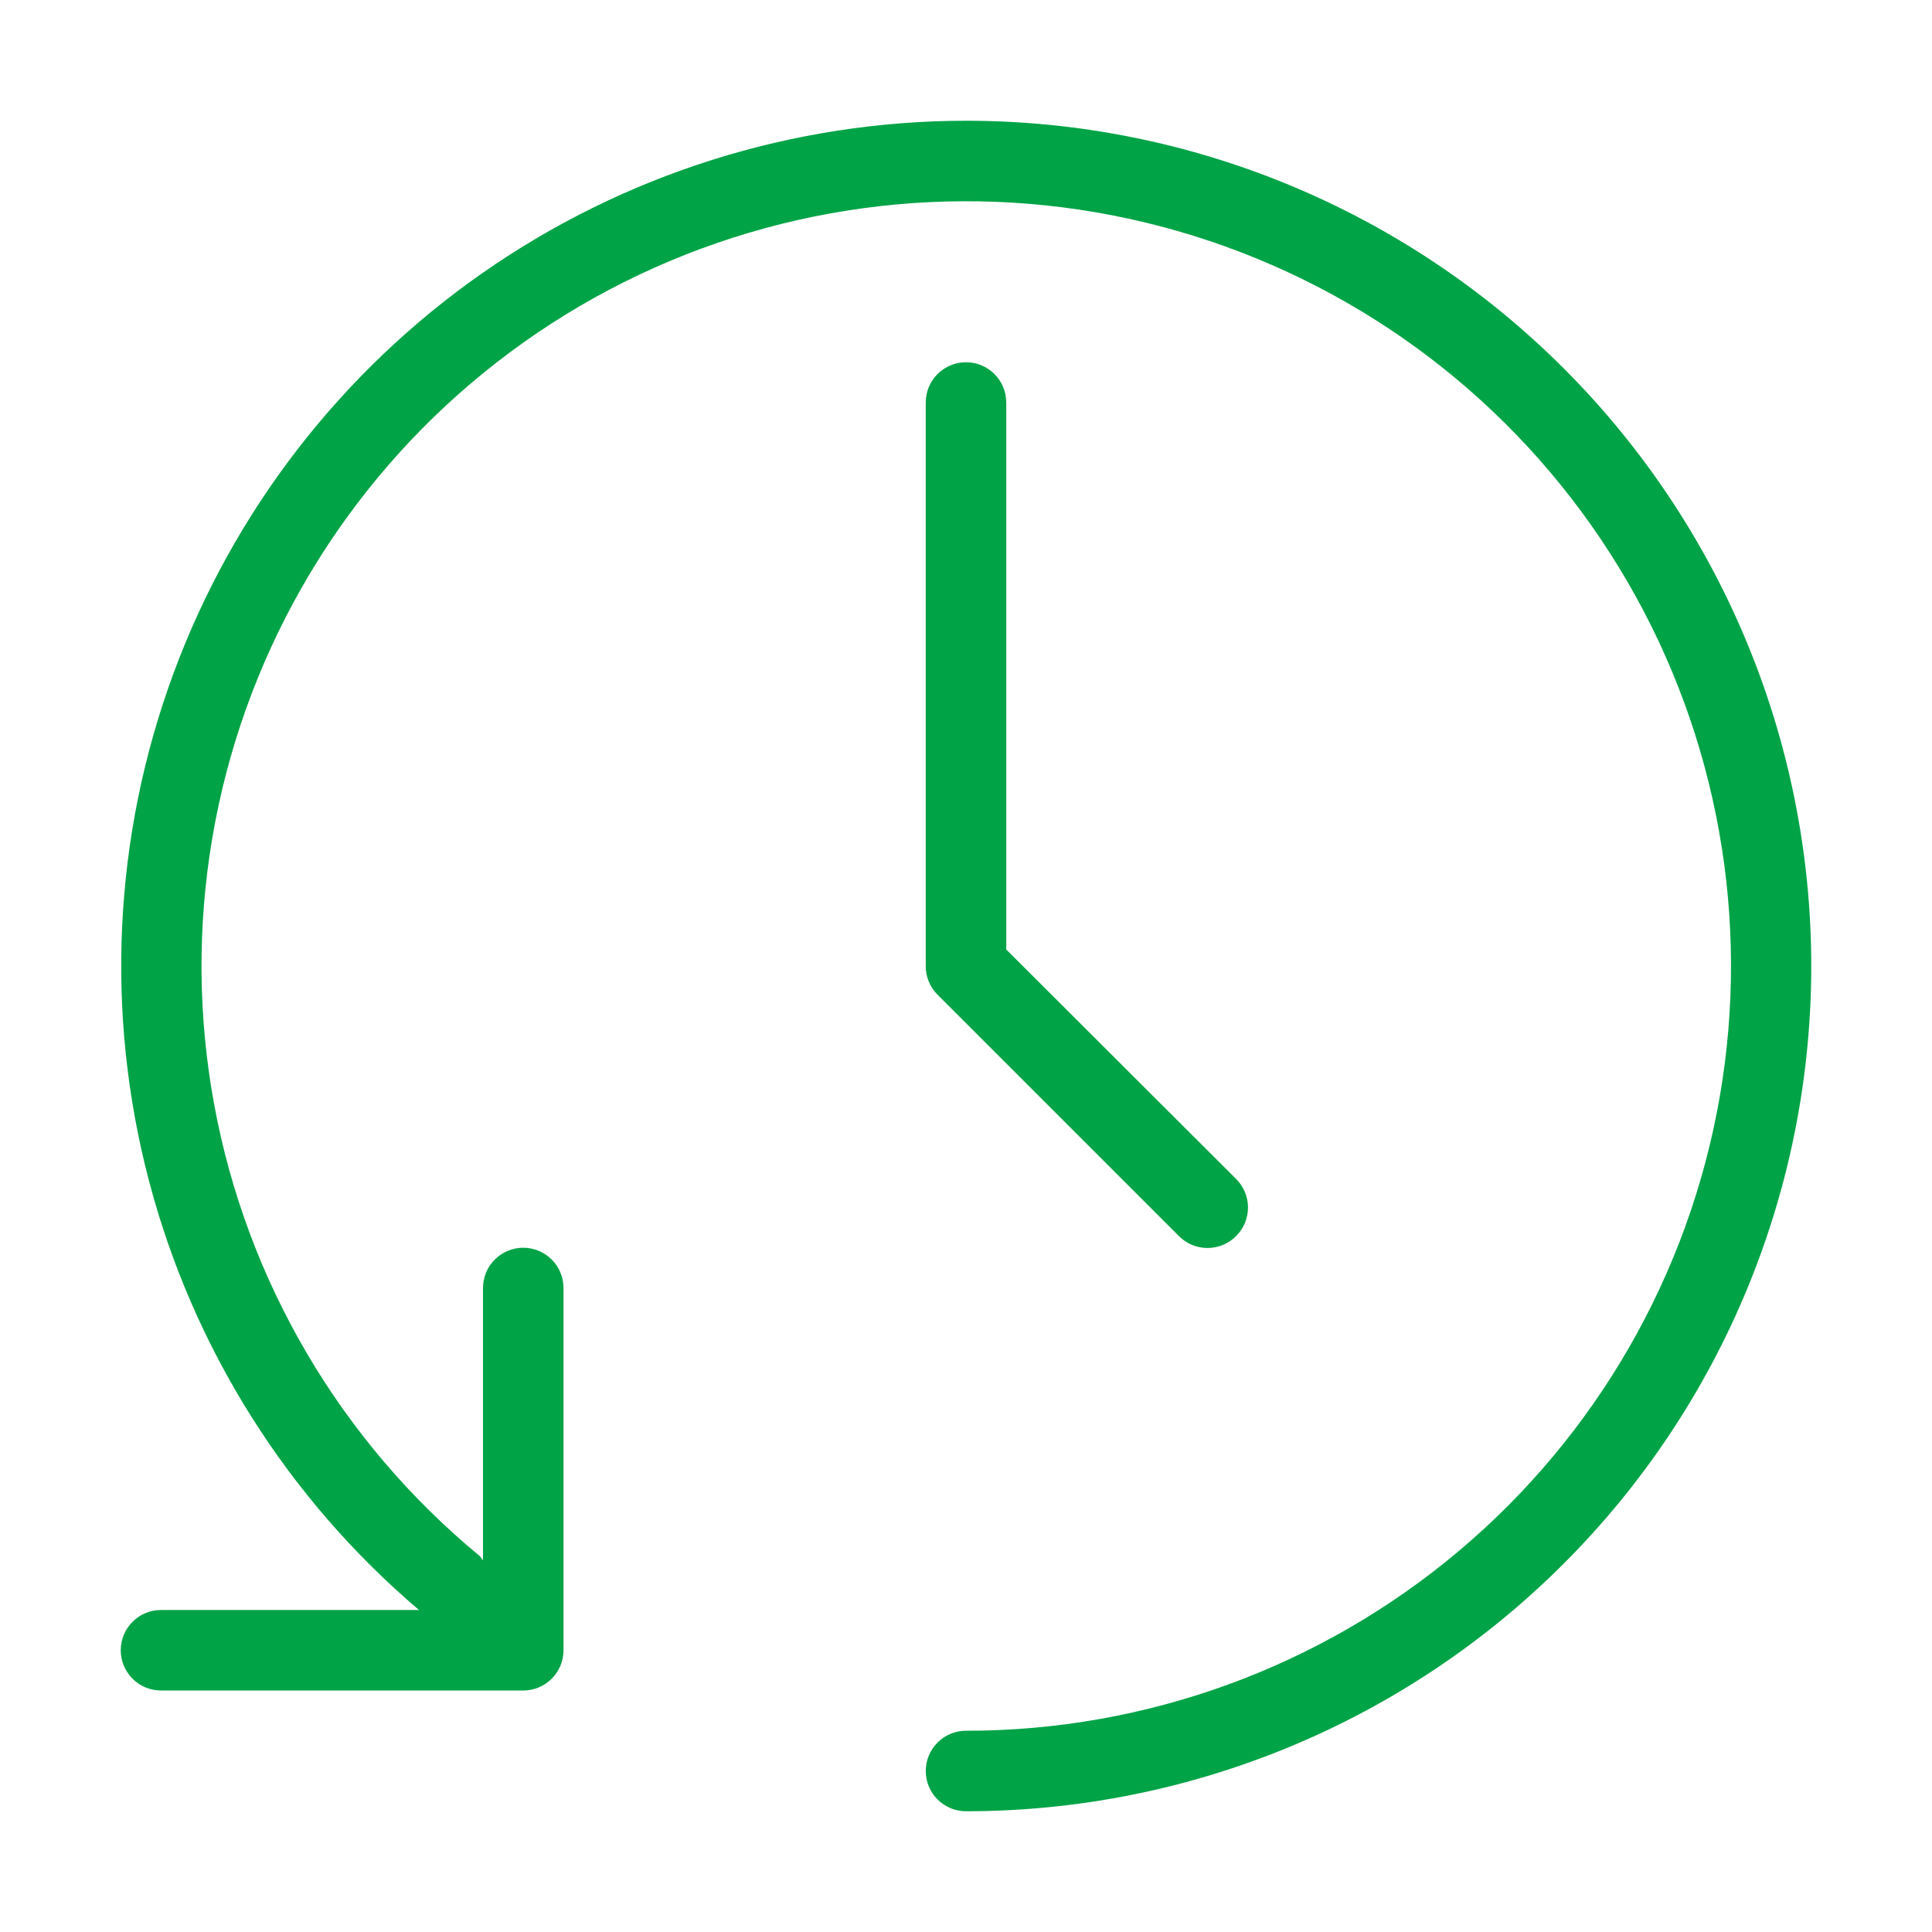
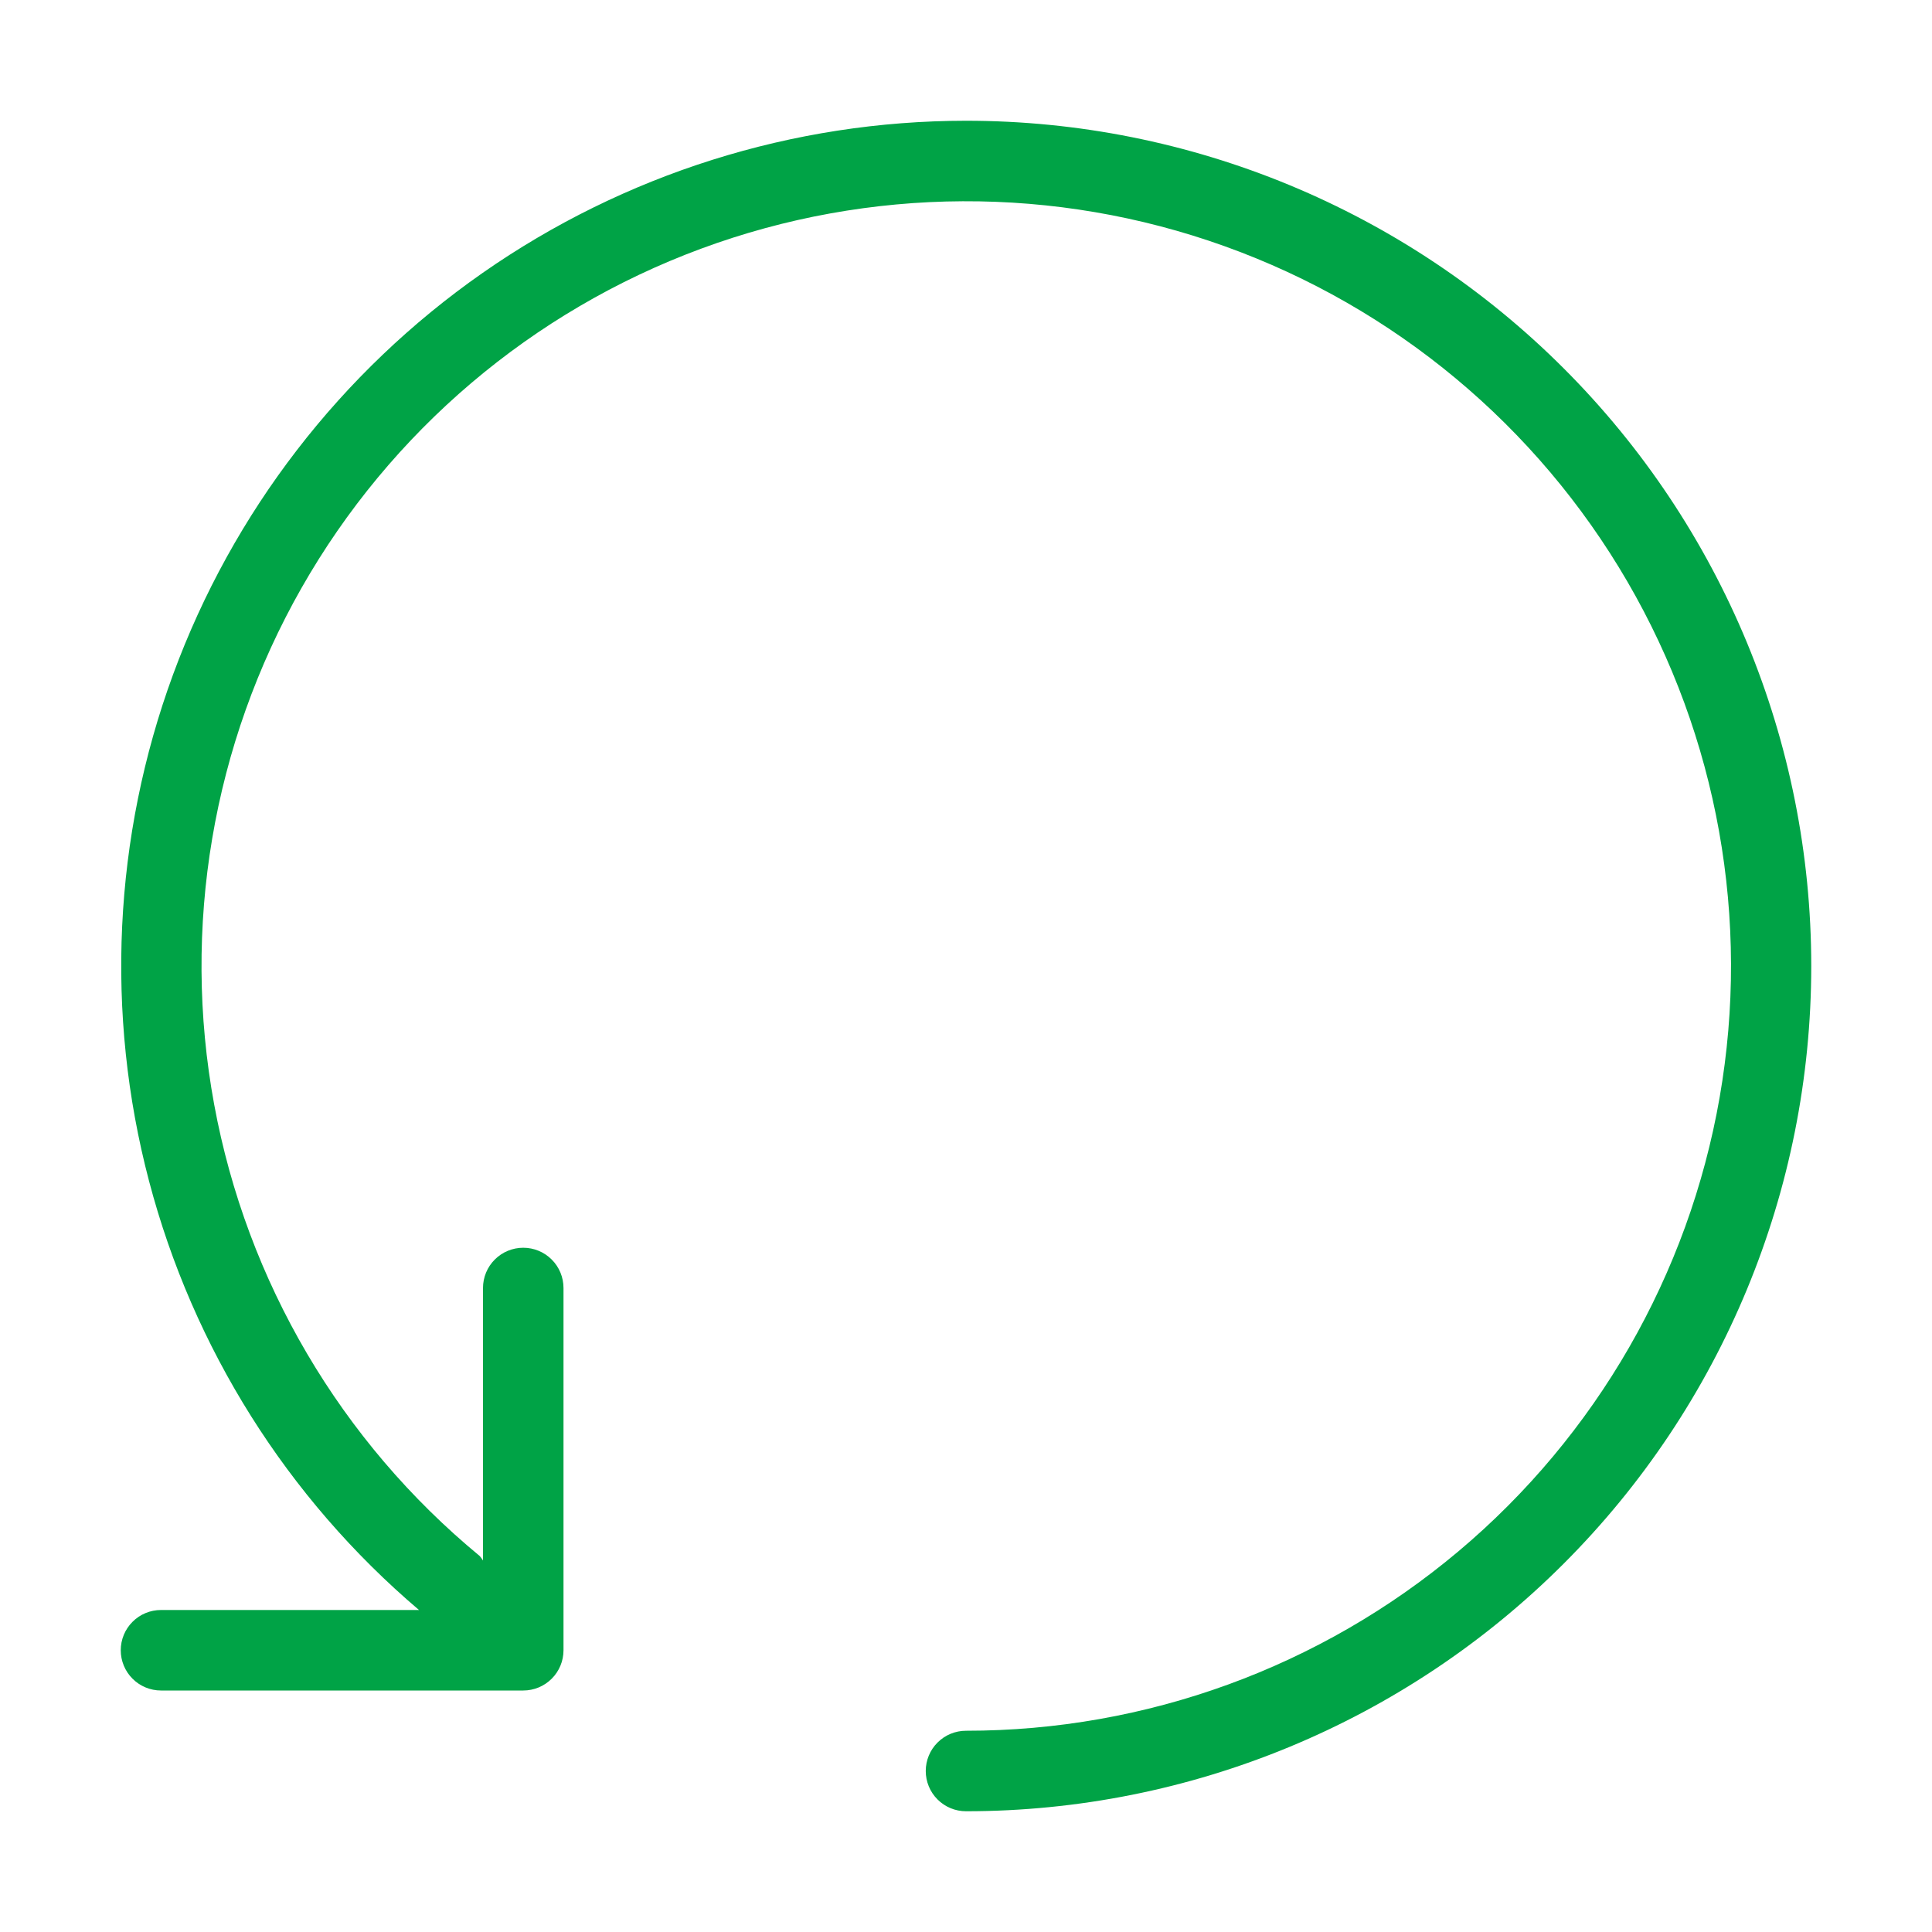
<svg xmlns="http://www.w3.org/2000/svg" width="48" height="48" viewBox="0 0 48 48" fill="none">
  <path d="M24 3C19.703 3.002 15.51 4.323 11.987 6.783C8.464 9.244 5.781 12.726 4.299 16.76C2.818 20.793 2.609 25.184 3.702 29.34C4.795 33.496 7.136 37.217 10.41 40H4C3.735 40 3.48 40.105 3.293 40.293C3.105 40.48 3 40.735 3 41C3 41.265 3.105 41.52 3.293 41.707C3.48 41.895 3.735 42 4 42H13C13.265 42 13.52 41.895 13.707 41.707C13.895 41.52 14 41.265 14 41V32C14 31.735 13.895 31.48 13.707 31.293C13.52 31.105 13.265 31 13 31C12.735 31 12.48 31.105 12.293 31.293C12.105 31.48 12 31.735 12 32V38.77C11.976 38.732 11.949 38.695 11.92 38.66C8.468 35.814 6.131 31.84 5.321 27.44C4.51 23.04 5.279 18.495 7.492 14.606C9.704 10.716 13.218 7.733 17.414 6.18C21.61 4.628 26.22 4.606 30.431 6.119C34.642 7.632 38.183 10.582 40.432 14.45C42.681 18.318 43.493 22.856 42.724 27.264C41.956 31.671 39.656 35.667 36.231 38.545C32.806 41.424 28.474 43.002 24 43C23.735 43 23.48 43.105 23.293 43.293C23.105 43.48 23 43.735 23 44C23 44.265 23.105 44.52 23.293 44.707C23.48 44.895 23.735 45 24 45C29.57 45 34.911 42.788 38.849 38.849C42.788 34.911 45 29.57 45 24C45 18.43 42.788 13.089 38.849 9.151C34.911 5.212 29.57 3 24 3Z" fill="#00A346" />
-   <path d="M24 9C23.735 9 23.48 9.105 23.293 9.293C23.105 9.48 23 9.735 23 10V24C22.999 24.132 23.024 24.262 23.074 24.384C23.124 24.506 23.197 24.617 23.29 24.71L29.29 30.71C29.383 30.804 29.494 30.878 29.615 30.929C29.737 30.98 29.868 31.006 30 31.006C30.132 31.006 30.263 30.98 30.385 30.929C30.506 30.878 30.617 30.804 30.71 30.71C30.804 30.617 30.878 30.506 30.929 30.385C30.98 30.263 31.006 30.132 31.006 30C31.006 29.868 30.98 29.737 30.929 29.615C30.878 29.494 30.804 29.383 30.71 29.29L25 23.59V10C25 9.735 24.895 9.48 24.707 9.293C24.52 9.105 24.265 9 24 9Z" fill="#00A346" />
</svg>